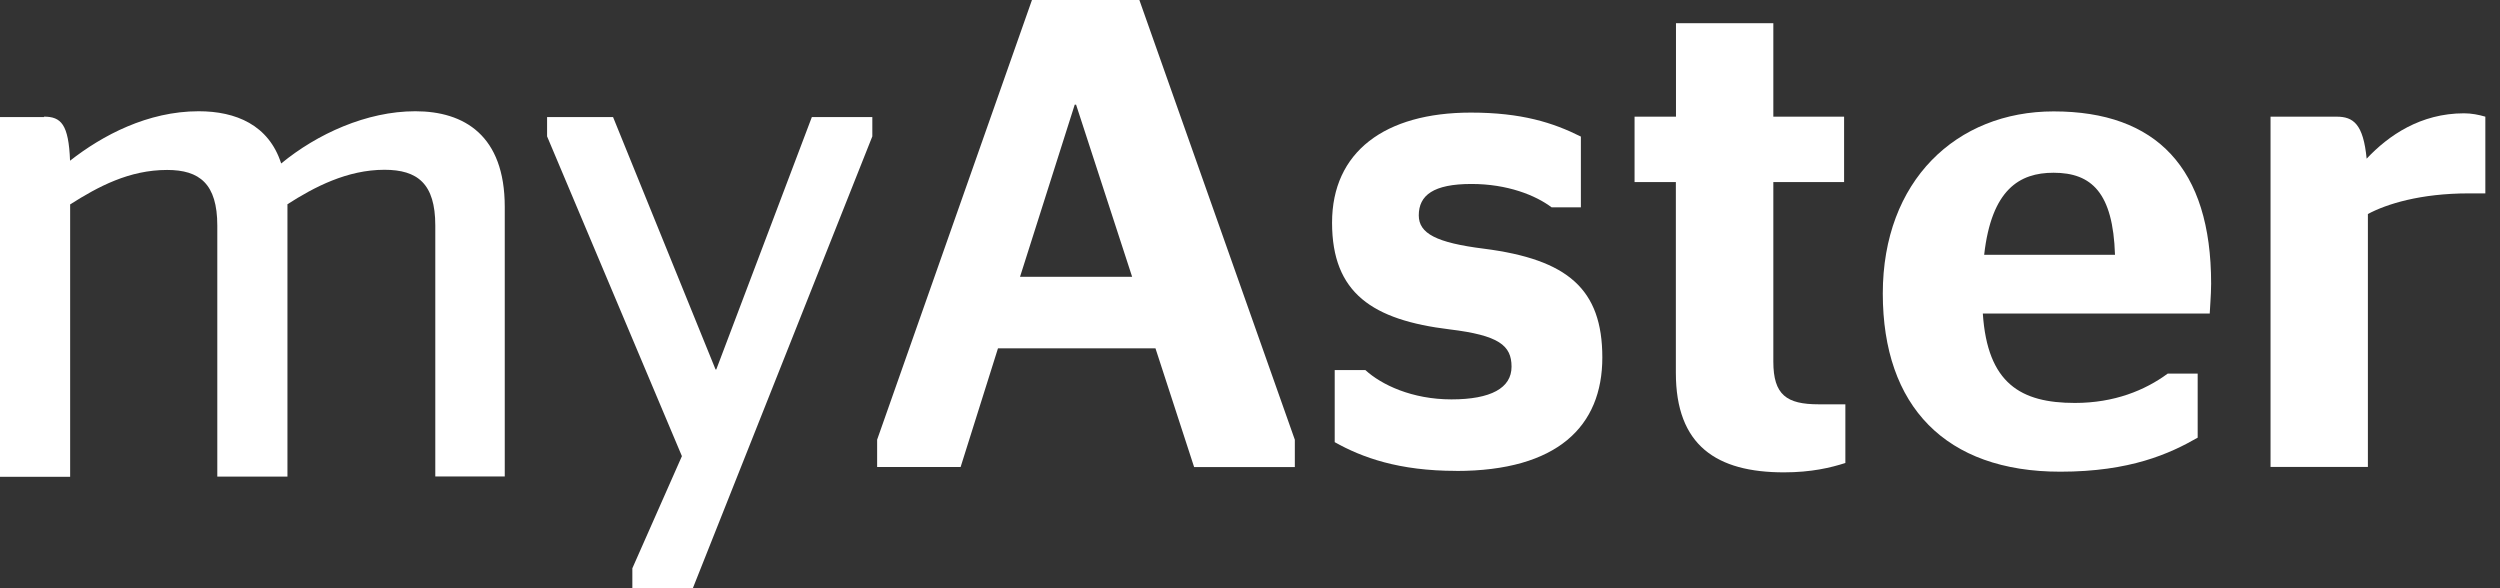
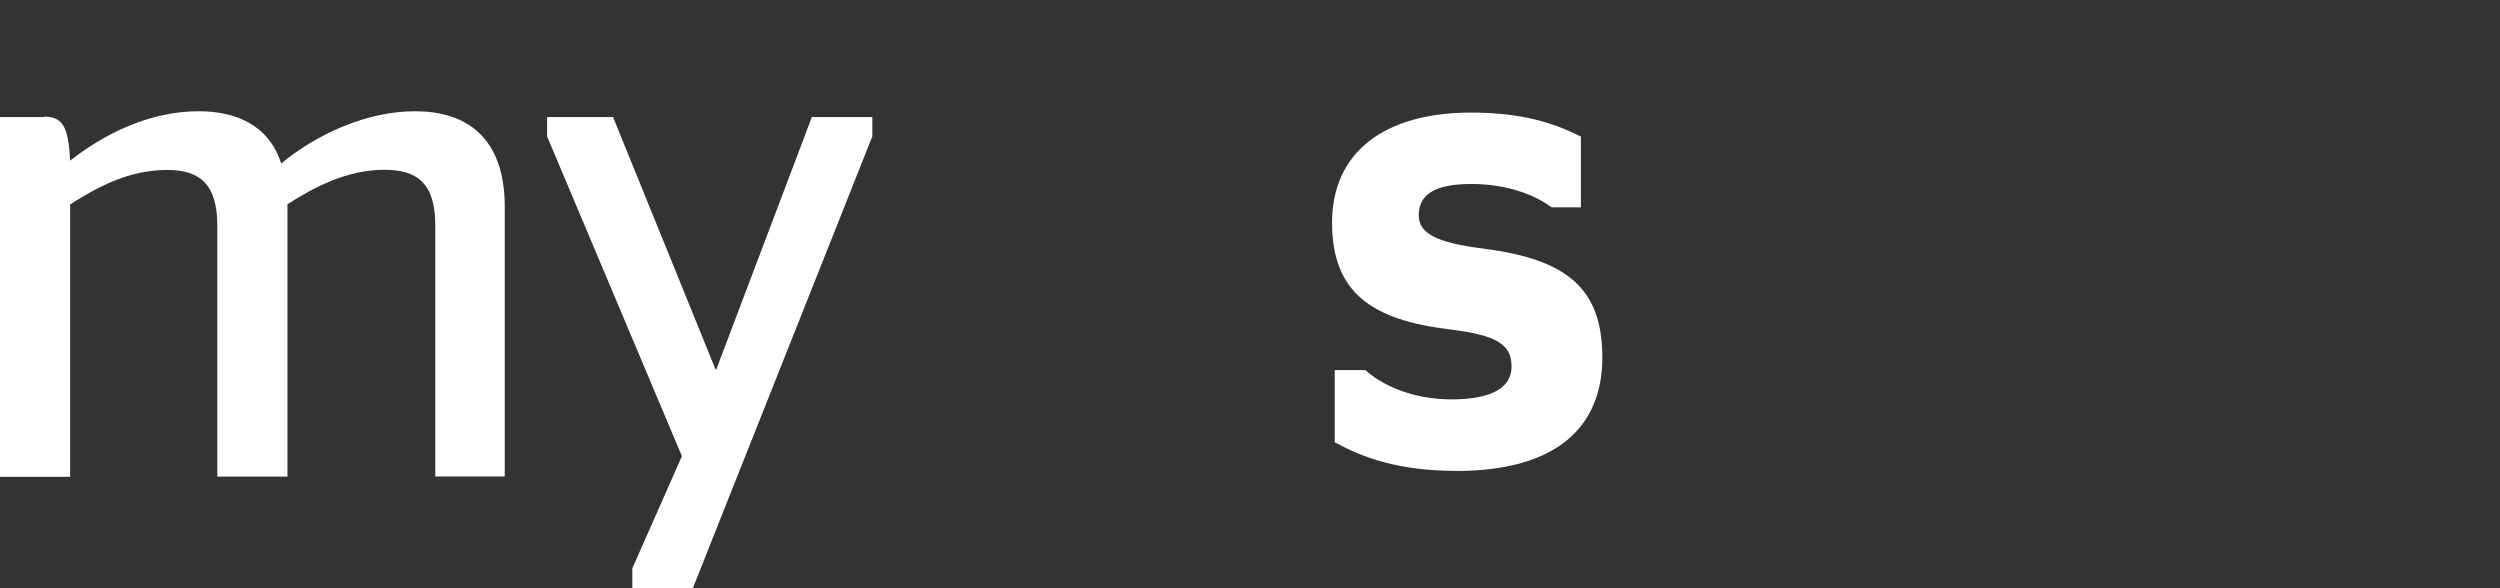
<svg xmlns="http://www.w3.org/2000/svg" width="102" height="24" viewBox="0 0 102 24" fill="none">
  <rect x="0" y="0" width="102" height="24" fill="#333333" stroke="none" />
-   <path d="M43.849 4.27H43.904L46.191 11.294H41.617L43.849 4.27ZM35.789 19.054H39.193L40.718 14.211H47.143L48.72 19.056H52.829V17.941L46.486 0H42.104L35.787 17.939V19.054H35.791H35.789Z" fill="white" />
  <path d="M59.411 19.215C63.548 19.215 65.375 17.388 65.375 14.588C65.375 11.787 63.958 10.587 60.554 10.148C58.596 9.904 57.886 9.522 57.886 8.787C57.886 7.967 58.483 7.506 60.036 7.506C61.506 7.506 62.65 7.967 63.304 8.458H64.5V5.572C63.357 5.001 62.077 4.594 60.01 4.594C56.498 4.594 54.348 6.2 54.348 9.084C54.348 11.97 56.009 13.056 59.14 13.438C61.154 13.682 61.671 14.092 61.671 14.962C61.671 15.832 60.827 16.295 59.219 16.295C57.611 16.295 56.361 15.698 55.707 15.099H54.456V18.04C55.571 18.666 57.069 19.212 59.413 19.212L59.411 19.215Z" fill="white" />
-   <path d="M66.686 7.427H68.375V15.213C68.375 18.179 70.037 19.272 72.786 19.272C73.901 19.272 74.692 19.082 75.291 18.89V16.496H74.203C72.894 16.496 72.352 16.114 72.352 14.753V7.429H75.239V4.761H72.352V0.947H68.38V4.759H66.69V7.427H66.686Z" fill="white" />
-   <path d="M83.787 7.048C85.341 7.048 86.211 7.867 86.292 10.395H80.954C81.256 7.726 82.399 7.048 83.783 7.048H83.787ZM90.157 12.792C90.157 12.655 90.214 12.058 90.214 11.569C90.214 6.858 87.982 4.545 83.789 4.545C79.817 4.545 76.818 7.378 76.818 11.976C76.818 16.575 79.379 19.245 84.058 19.245C86.916 19.245 88.524 18.511 89.665 17.857V15.244H88.441C87.513 15.927 86.261 16.44 84.655 16.44C82.452 16.44 81.088 15.649 80.899 12.792H90.152H90.157Z" fill="white" />
-   <path d="M100.719 7.89H101.402V4.76C101.129 4.68 100.832 4.623 100.532 4.623C98.763 4.623 97.454 5.522 96.559 6.474C96.423 5.057 96.013 4.76 95.335 4.76H92.638V19.05H96.61V8.732C97.373 8.322 98.76 7.89 100.719 7.89Z" fill="white" />
  <path d="M1.798 4.777H0V19.453H2.862V8.34C4.014 7.608 5.275 6.934 6.819 6.934C8.139 6.934 8.866 7.496 8.866 9.206V19.446H11.728V8.333C12.823 7.63 14.167 6.927 15.685 6.927C17.033 6.927 17.76 7.489 17.76 9.199V19.44H20.594V8.439C20.594 5.522 18.937 4.539 16.945 4.539C14.956 4.539 12.933 5.467 11.472 6.67C10.966 5.096 9.622 4.539 8.106 4.539C6.03 4.539 4.177 5.522 2.858 6.557C2.8 5.068 2.492 4.759 1.789 4.759L1.8 4.77L1.798 4.777Z" fill="white" />
-   <path d="M25.8 24.001H28.267L35.591 5.564V4.777H33.123L29.224 15.075H29.195L25.013 4.777H22.321V5.564L27.822 18.611L25.8 23.186V24.001Z" fill="white" />
+   <path d="M25.8 24.001H28.267L35.591 5.564V4.777H33.123L29.224 15.075H29.195L25.013 4.777H22.321V5.564L27.822 18.611L25.8 23.186V24.001" fill="white" />
</svg>